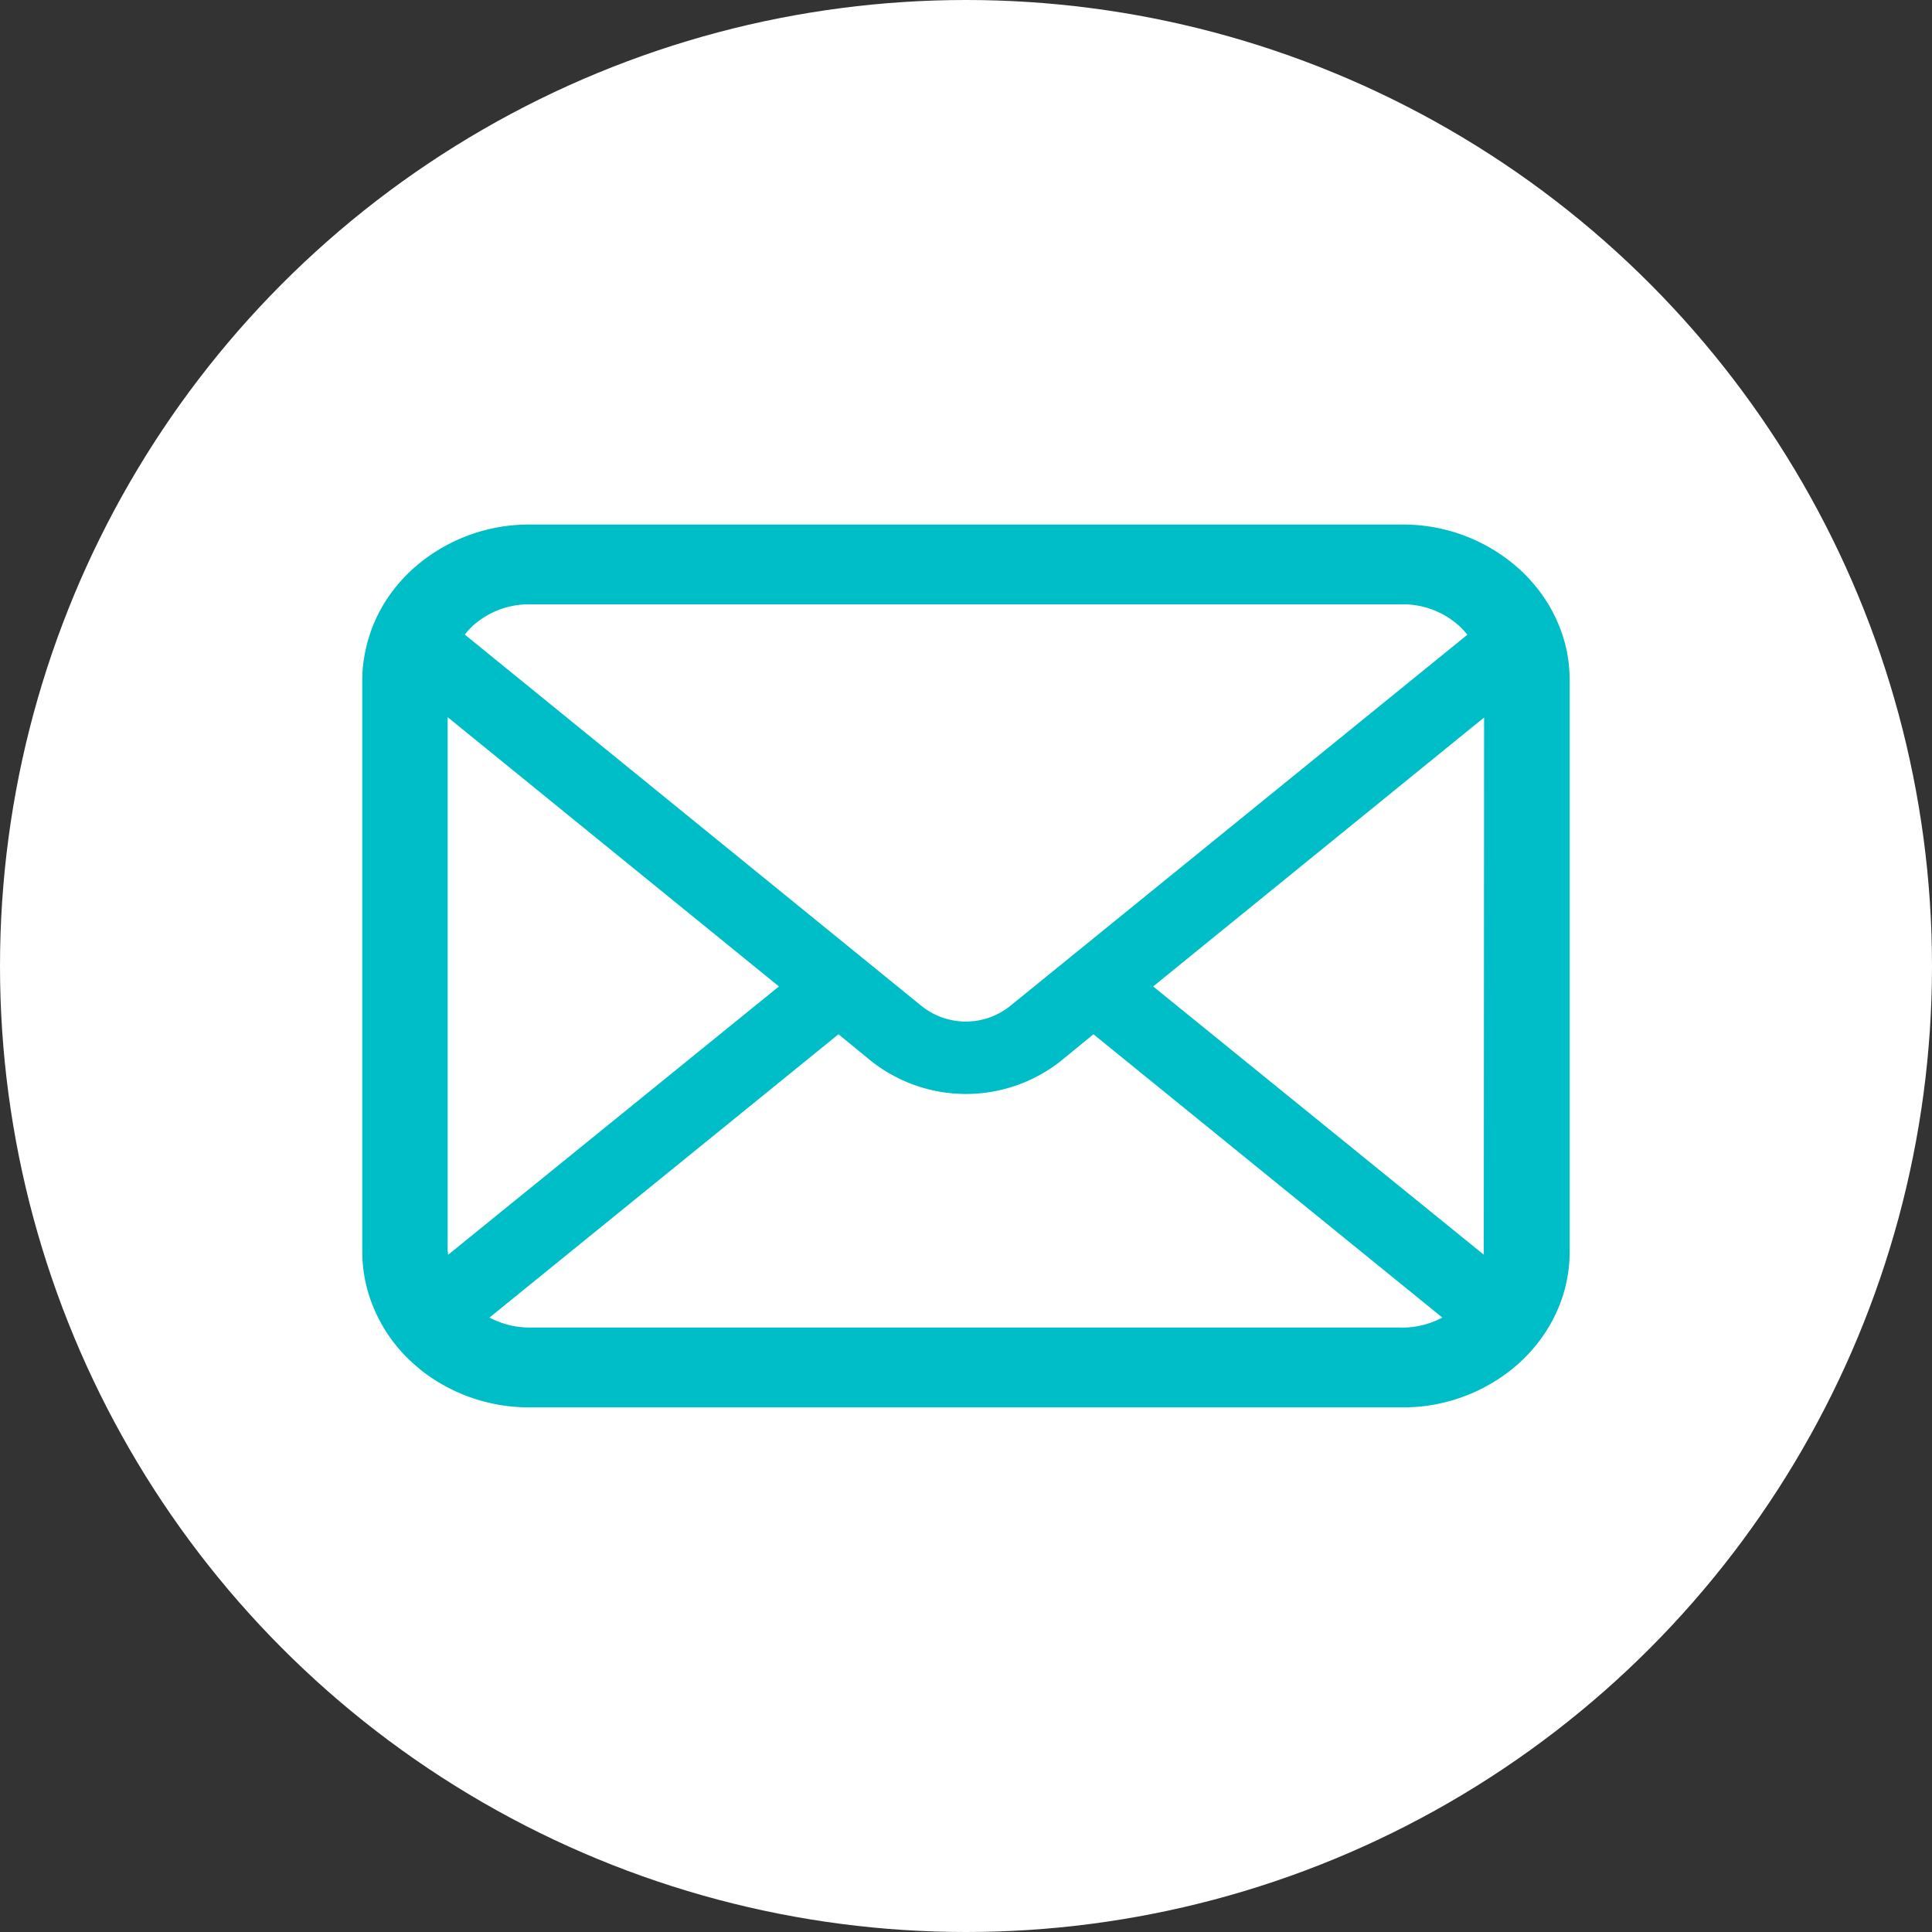
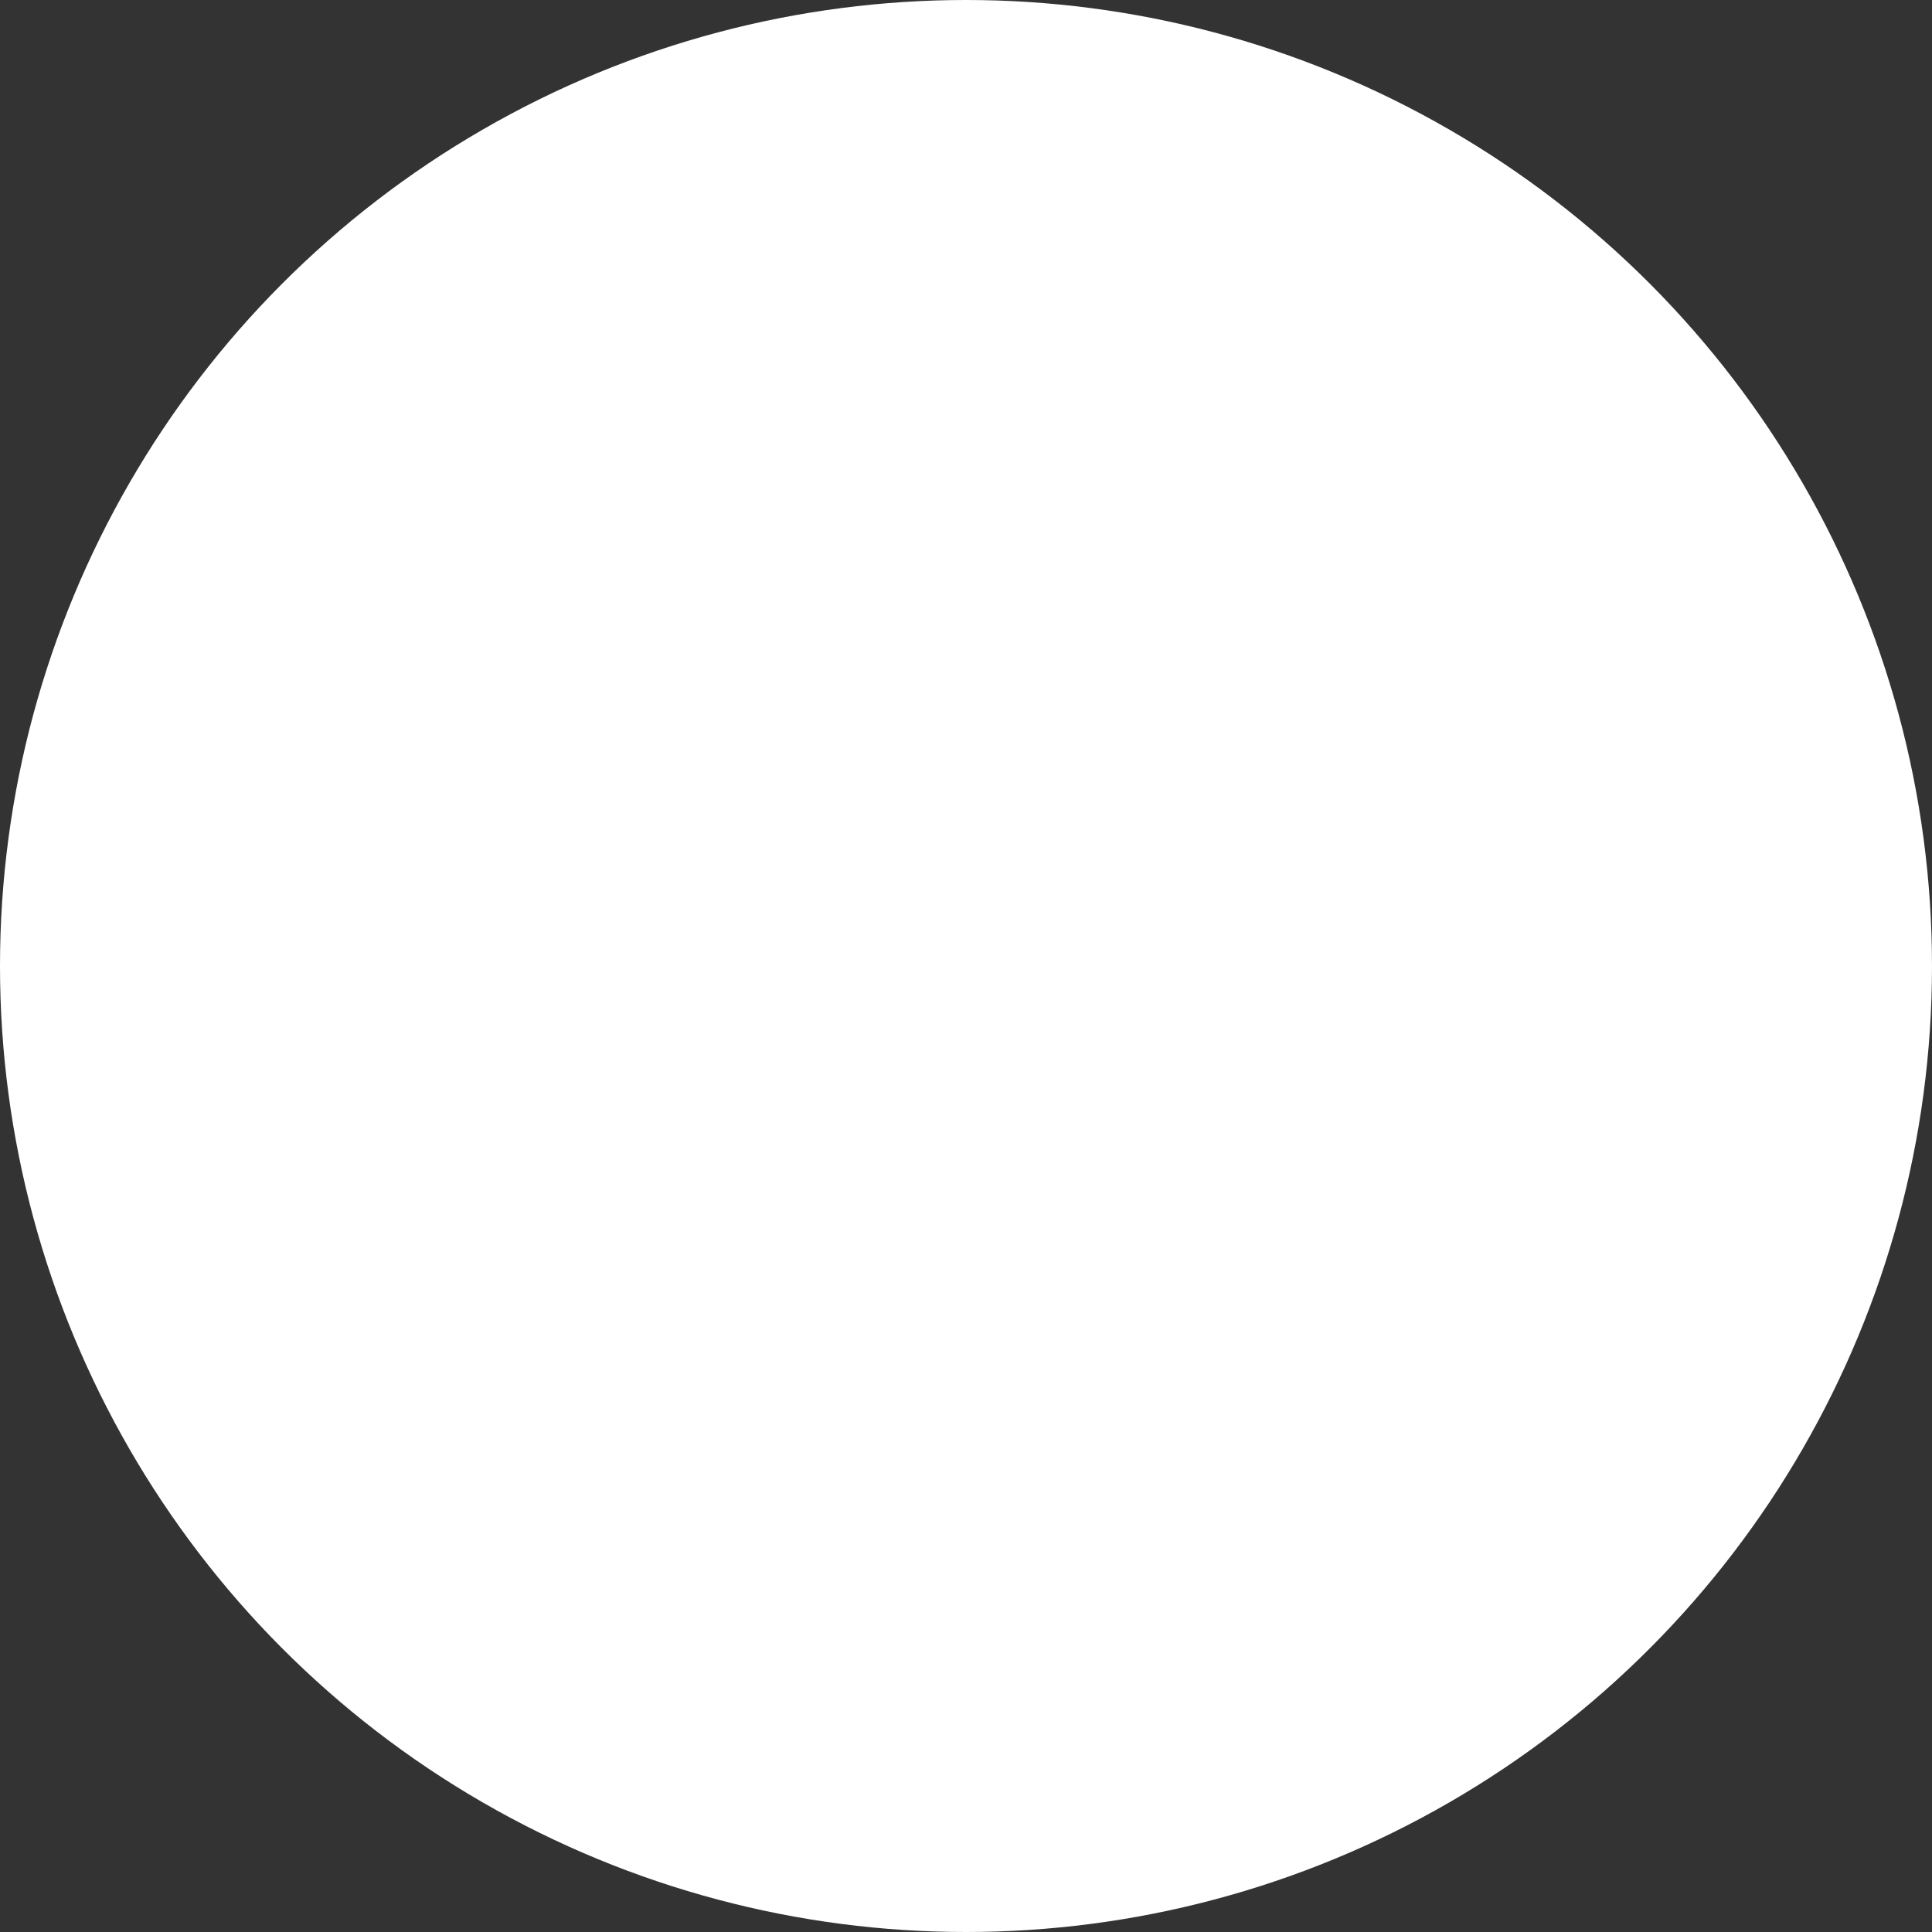
<svg xmlns="http://www.w3.org/2000/svg" width="24" height="24" viewBox="0 0 24 24">
  <rect x="0" y="0" width="24" height="24" fill="#333333" stroke="none" />
  <g id="グループ_718" data-name="グループ 718" transform="translate(-4501 -754)">
    <circle id="楕円形_19" data-name="楕円形 19" cx="12" cy="12" r="12" transform="translate(4501 754)" fill="#fff" />
    <g id="メールの無料アイコンその8" transform="translate(4505.5 705.454)">
-       <path id="パス_759" data-name="パス 759" d="M14.961,56.623a1.879,1.879,0,0,0-.43-.847,1.713,1.713,0,0,0-.141-.146,2.155,2.155,0,0,0-1.471-.568H2.081A2.158,2.158,0,0,0,.61,55.63a1.749,1.749,0,0,0-.141.146,1.856,1.856,0,0,0-.428.847A1.751,1.751,0,0,0,0,57v7.091a1.815,1.815,0,0,0,.172.77,1.9,1.9,0,0,0,.437.6c.047.043.093.083.143.123a2.174,2.174,0,0,0,1.328.445H12.919a2.159,2.159,0,0,0,1.328-.447,1.757,1.757,0,0,0,.143-.121,1.94,1.94,0,0,0,.439-.6v0a1.806,1.806,0,0,0,.17-.768V57A1.86,1.86,0,0,0,14.961,56.623Zm-13.6-.292a1.043,1.043,0,0,1,.718-.278H12.919a1.039,1.039,0,0,1,.718.278.96.96,0,0,1,.091.1L8.048,61.043a.88.88,0,0,1-1.1,0L1.274,56.429A.731.731,0,0,1,1.363,56.331Zm-.3,7.76V57.455L5.176,60.8,1.067,64.133A.264.264,0,0,1,1.064,64.091Zm11.855.946H2.081a1.06,1.06,0,0,1-.5-.124l4.335-3.519.4.328a1.9,1.9,0,0,0,2.367,0l.4-.328,4.334,3.519A1.061,1.061,0,0,1,12.919,65.038Zm1.016-.946a.276.276,0,0,1,0,.041L9.825,60.8l4.111-3.341Z" transform="translate(0 0)" fill="#00bec7" />
-     </g>
+       </g>
  </g>
</svg>